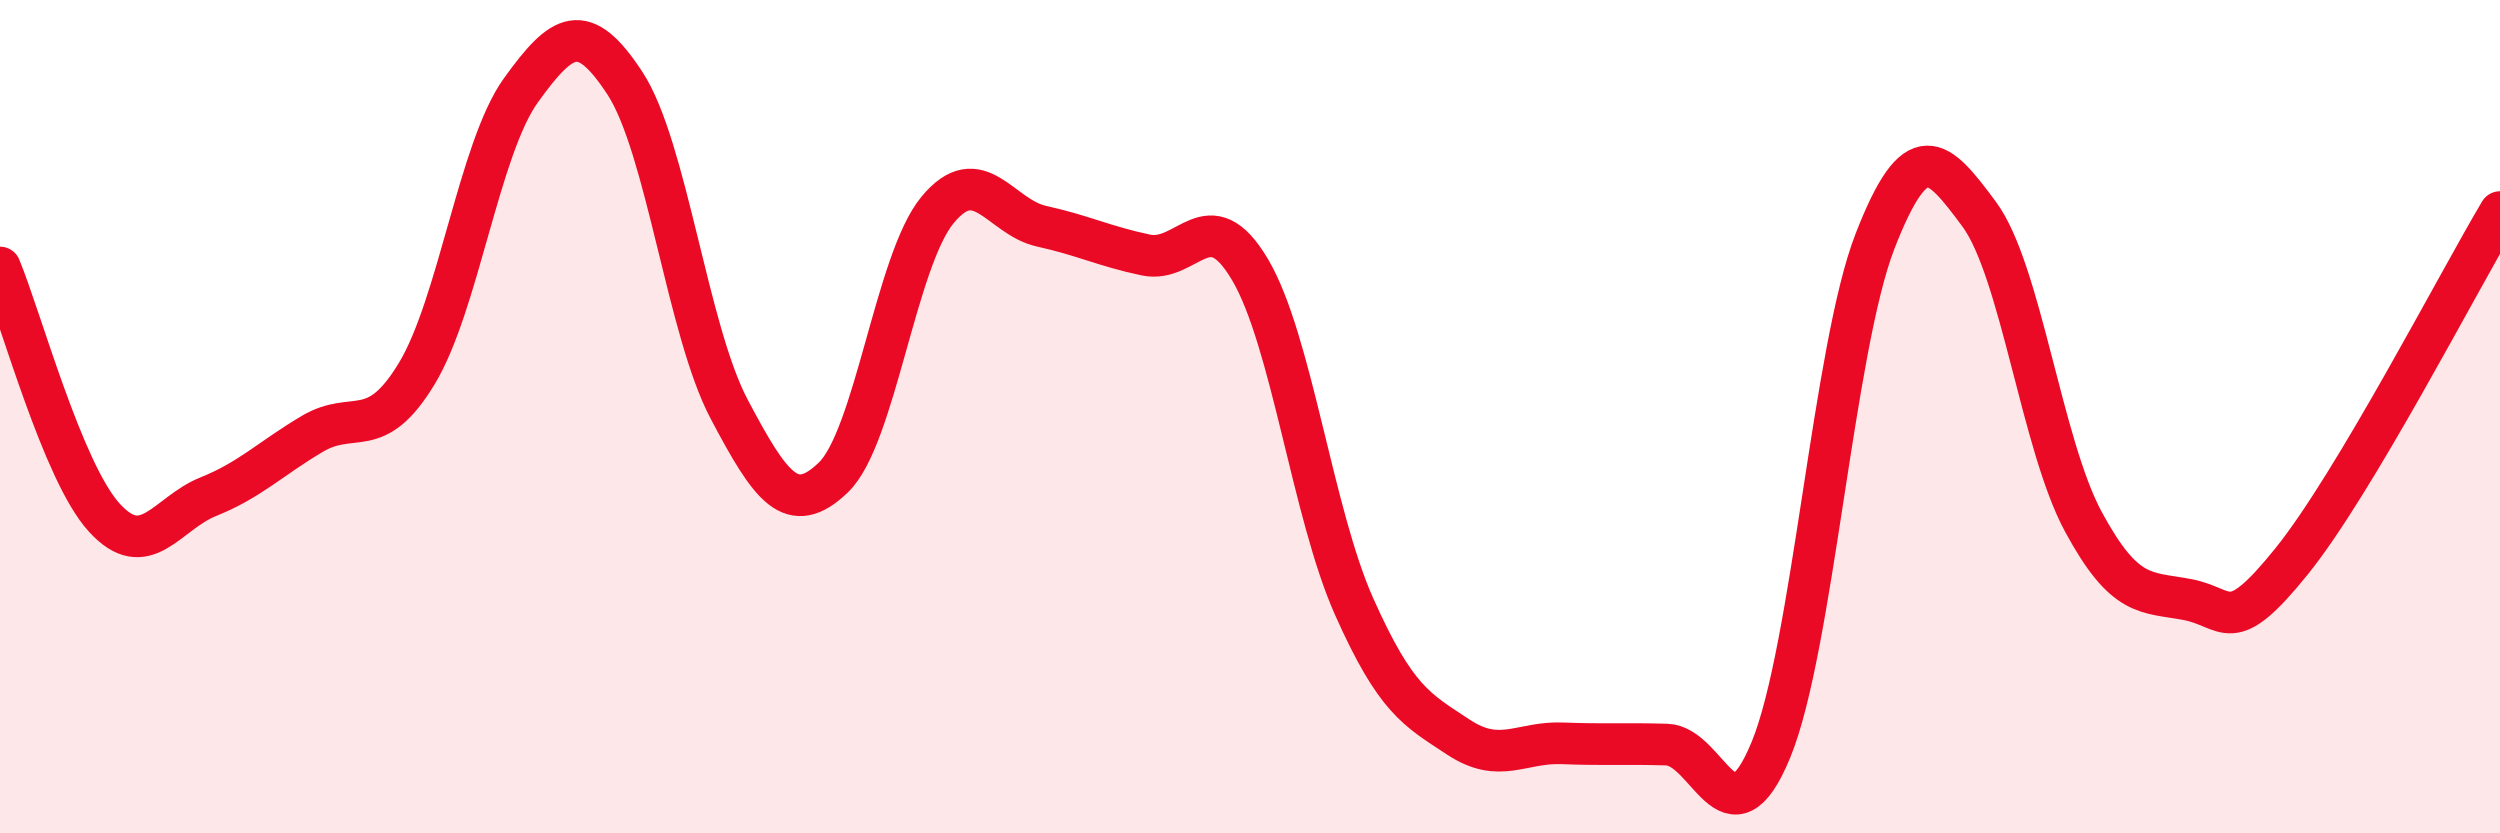
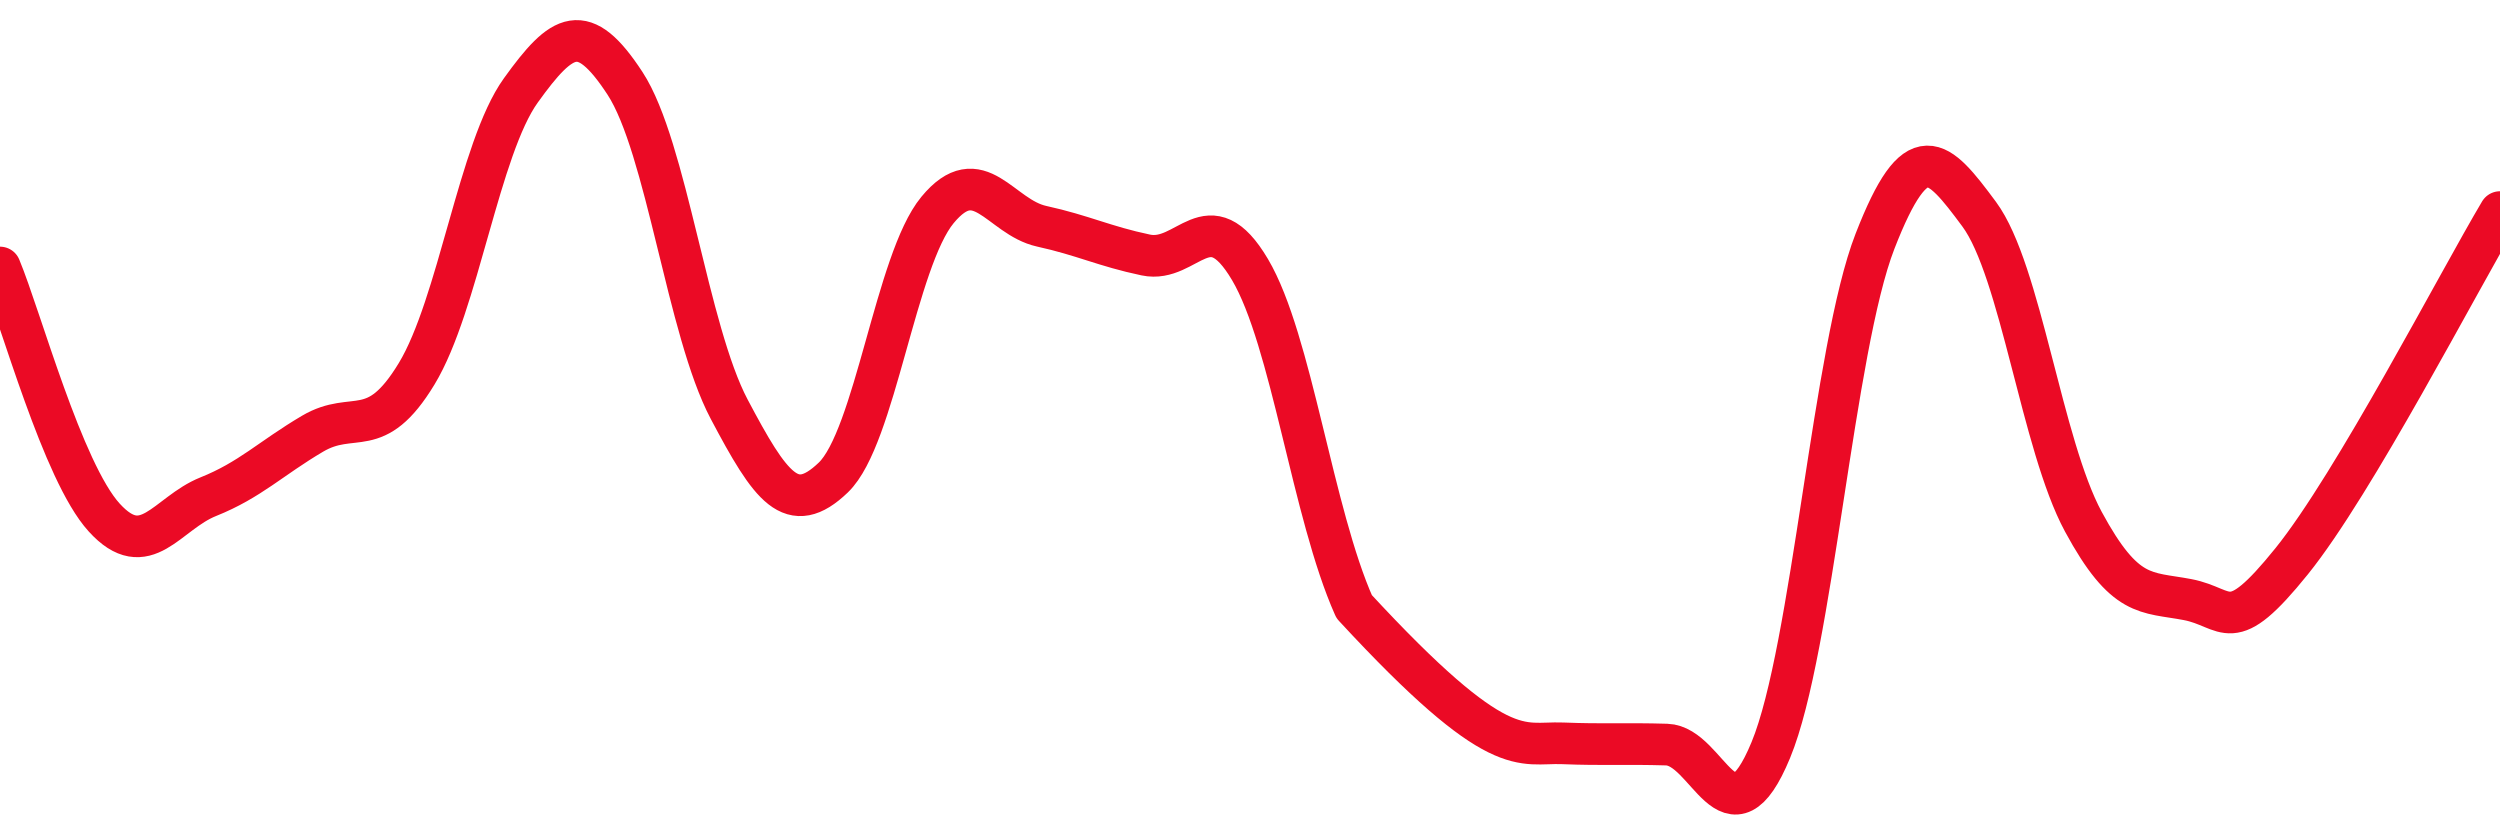
<svg xmlns="http://www.w3.org/2000/svg" width="60" height="20" viewBox="0 0 60 20">
-   <path d="M 0,6.42 C 0.5,7.62 1.5,11.32 2.5,12.42 C 3.5,13.52 4,12.32 5,11.92 C 6,11.52 6.5,11 7.5,10.41 C 8.5,9.82 9,10.62 10,8.97 C 11,7.32 11.5,3.56 12.5,2.17 C 13.5,0.78 14,0.47 15,2 C 16,3.53 16.5,7.93 17.5,9.82 C 18.5,11.71 19,12.42 20,11.46 C 21,10.5 21.5,6.25 22.5,5.04 C 23.5,3.83 24,5.21 25,5.43 C 26,5.65 26.5,5.91 27.5,6.12 C 28.5,6.33 29,4.78 30,6.47 C 31,8.16 31.5,12.32 32.5,14.56 C 33.5,16.8 34,17.03 35,17.69 C 36,18.35 36.5,17.8 37.5,17.84 C 38.5,17.88 39,17.84 40,17.87 C 41,17.9 41.5,20.42 42.5,18 C 43.5,15.58 44,8.36 45,5.79 C 46,3.22 46.5,3.79 47.5,5.14 C 48.5,6.49 49,10.67 50,12.52 C 51,14.37 51.5,14.2 52.5,14.39 C 53.5,14.58 53.5,15.33 55,13.47 C 56.5,11.61 59,6.77 60,5.09L60 20L0 20Z" fill="#EB0A25" opacity="0.1" stroke-linecap="round" stroke-linejoin="round" />
-   <path d="M 0,6.42 C 0.5,7.62 1.5,11.32 2.5,12.42 C 3.5,13.52 4,12.32 5,11.92 C 6,11.52 6.5,11 7.5,10.41 C 8.5,9.82 9,10.62 10,8.97 C 11,7.32 11.5,3.56 12.5,2.17 C 13.5,0.78 14,0.47 15,2 C 16,3.53 16.5,7.93 17.5,9.82 C 18.5,11.71 19,12.42 20,11.46 C 21,10.5 21.5,6.25 22.5,5.04 C 23.5,3.83 24,5.21 25,5.43 C 26,5.65 26.5,5.91 27.5,6.12 C 28.5,6.33 29,4.78 30,6.47 C 31,8.16 31.5,12.32 32.5,14.56 C 33.5,16.8 34,17.03 35,17.69 C 36,18.35 36.5,17.8 37.5,17.84 C 38.5,17.88 39,17.84 40,17.87 C 41,17.9 41.5,20.42 42.5,18 C 43.5,15.58 44,8.36 45,5.79 C 46,3.22 46.5,3.79 47.5,5.14 C 48.5,6.49 49,10.67 50,12.52 C 51,14.37 51.5,14.2 52.5,14.39 C 53.5,14.58 53.5,15.33 55,13.47 C 56.5,11.61 59,6.77 60,5.09" stroke="#EB0A25" stroke-width="1" fill="none" stroke-linecap="round" stroke-linejoin="round" />
+   <path d="M 0,6.42 C 0.5,7.62 1.5,11.32 2.5,12.42 C 3.5,13.52 4,12.32 5,11.92 C 6,11.52 6.5,11 7.5,10.41 C 8.5,9.82 9,10.62 10,8.97 C 11,7.32 11.5,3.56 12.5,2.17 C 13.5,0.78 14,0.47 15,2 C 16,3.53 16.5,7.93 17.5,9.82 C 18.5,11.71 19,12.42 20,11.46 C 21,10.5 21.5,6.25 22.5,5.04 C 23.5,3.83 24,5.21 25,5.43 C 26,5.65 26.5,5.91 27.5,6.12 C 28.5,6.33 29,4.78 30,6.47 C 31,8.16 31.5,12.32 32.5,14.56 C 36,18.35 36.5,17.8 37.5,17.84 C 38.5,17.88 39,17.84 40,17.87 C 41,17.9 41.5,20.42 42.5,18 C 43.5,15.58 44,8.36 45,5.79 C 46,3.22 46.5,3.79 47.5,5.14 C 48.5,6.49 49,10.67 50,12.52 C 51,14.37 51.5,14.2 52.5,14.39 C 53.5,14.58 53.5,15.33 55,13.47 C 56.5,11.61 59,6.77 60,5.09" stroke="#EB0A25" stroke-width="1" fill="none" stroke-linecap="round" stroke-linejoin="round" />
</svg>